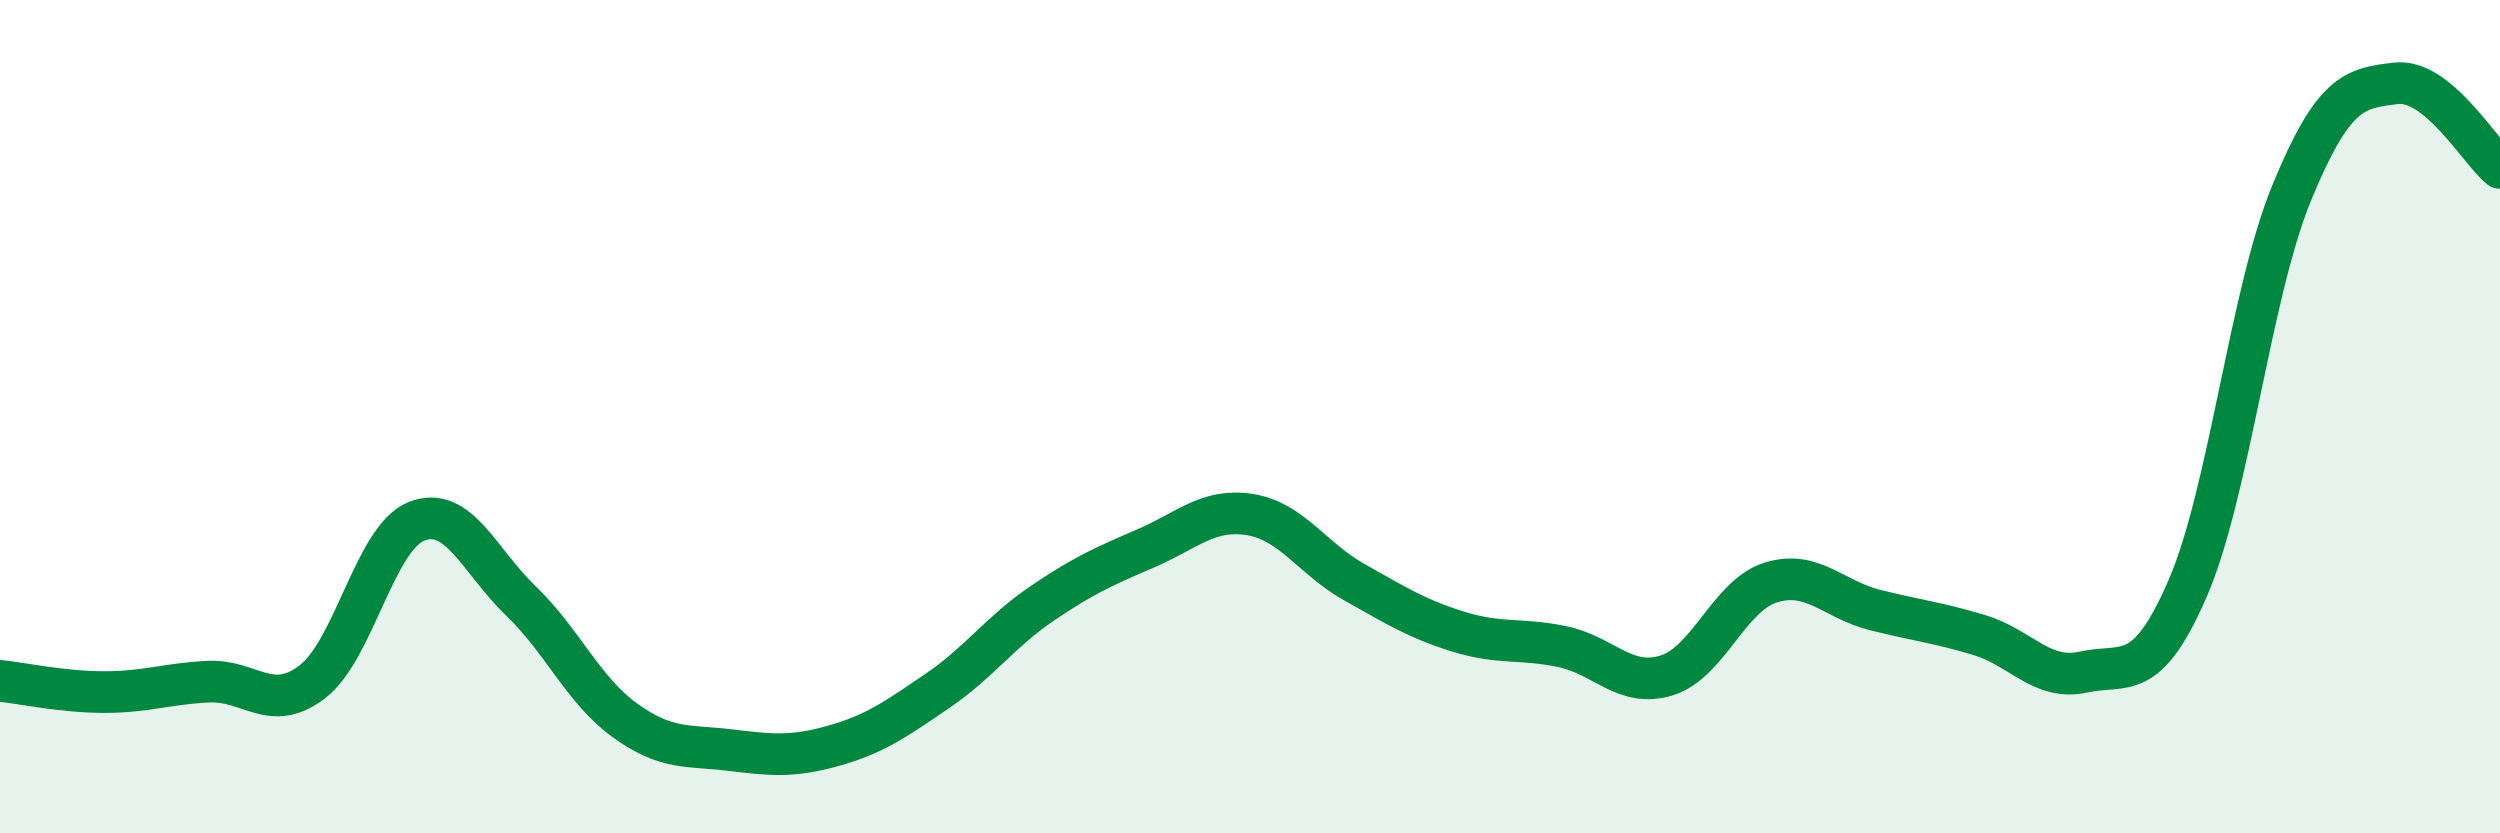
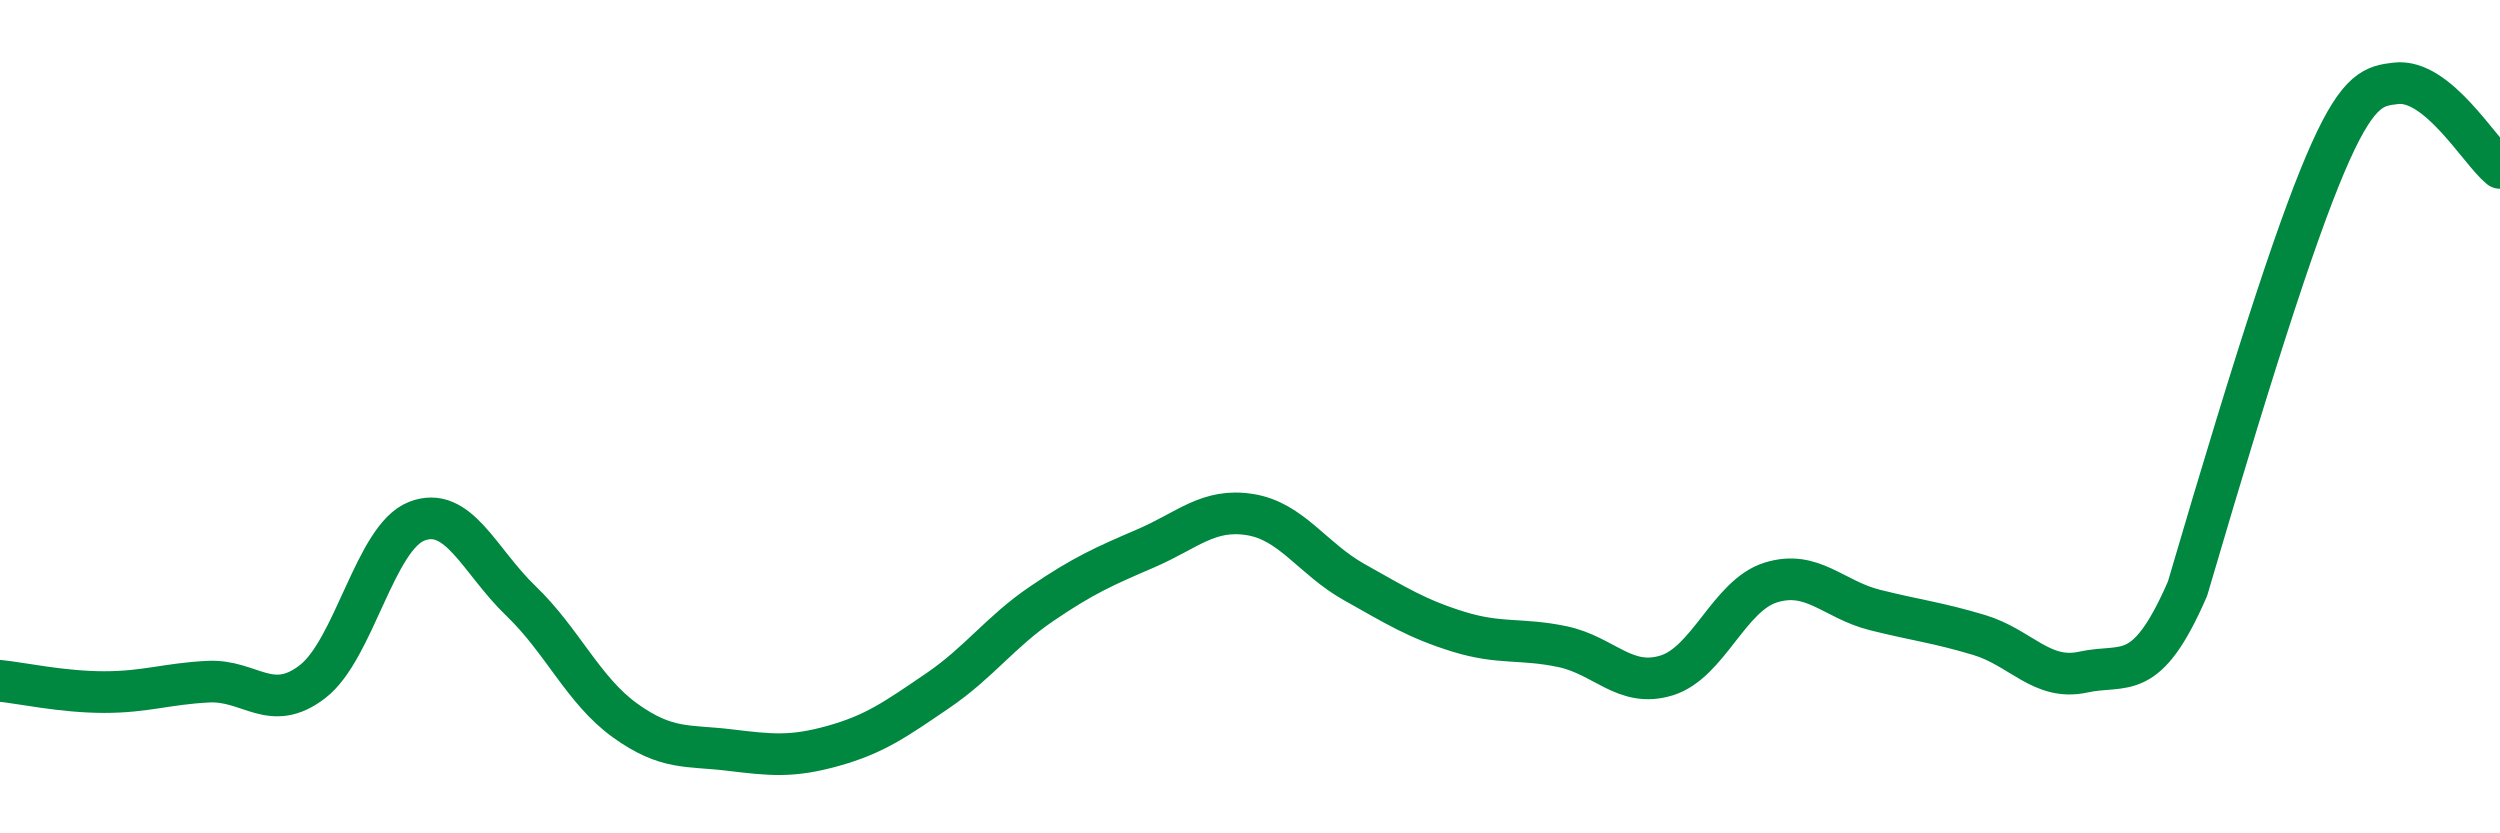
<svg xmlns="http://www.w3.org/2000/svg" width="60" height="20" viewBox="0 0 60 20">
-   <path d="M 0,16.34 C 0.5,16.39 1.5,16.61 2.5,16.61 C 3.5,16.61 4,16.41 5,16.36 C 6,16.31 6.5,17.13 7.5,16.36 C 8.5,15.59 9,12.9 10,12.51 C 11,12.12 11.5,13.46 12.5,14.42 C 13.5,15.38 14,16.57 15,17.29 C 16,18.01 16.5,17.88 17.5,18 C 18.5,18.12 19,18.18 20,17.9 C 21,17.62 21.5,17.26 22.5,16.58 C 23.5,15.9 24,15.17 25,14.49 C 26,13.81 26.5,13.59 27.5,13.16 C 28.5,12.73 29,12.19 30,12.35 C 31,12.51 31.5,13.41 32.5,13.97 C 33.5,14.53 34,14.85 35,15.16 C 36,15.47 36.5,15.31 37.5,15.52 C 38.5,15.73 39,16.52 40,16.21 C 41,15.9 41.5,14.29 42.5,13.98 C 43.5,13.67 44,14.39 45,14.64 C 46,14.89 46.5,14.94 47.5,15.24 C 48.5,15.54 49,16.35 50,16.13 C 51,15.91 51.5,16.43 52.5,14.13 C 53.5,11.83 54,7.06 55,4.63 C 56,2.2 56.5,2.12 57.5,2 C 58.5,1.88 59.5,3.62 60,4.03L60 20L0 20Z" fill="#008740" opacity="0.1" stroke-linecap="round" stroke-linejoin="round" />
-   <path d="M 0,16.34 C 0.5,16.39 1.5,16.61 2.5,16.61 C 3.5,16.61 4,16.41 5,16.36 C 6,16.31 6.5,17.13 7.5,16.36 C 8.5,15.59 9,12.9 10,12.51 C 11,12.12 11.5,13.46 12.5,14.42 C 13.5,15.38 14,16.57 15,17.29 C 16,18.01 16.5,17.88 17.5,18 C 18.5,18.12 19,18.18 20,17.9 C 21,17.62 21.5,17.26 22.5,16.58 C 23.5,15.9 24,15.17 25,14.49 C 26,13.81 26.5,13.59 27.5,13.16 C 28.5,12.73 29,12.19 30,12.35 C 31,12.51 31.5,13.41 32.5,13.97 C 33.5,14.53 34,14.85 35,15.16 C 36,15.47 36.5,15.31 37.5,15.52 C 38.5,15.73 39,16.52 40,16.21 C 41,15.9 41.5,14.29 42.5,13.98 C 43.5,13.67 44,14.39 45,14.64 C 46,14.89 46.5,14.94 47.5,15.24 C 48.5,15.54 49,16.35 50,16.13 C 51,15.91 51.5,16.43 52.5,14.13 C 53.5,11.83 54,7.06 55,4.63 C 56,2.2 56.5,2.12 57.5,2 C 58.5,1.88 59.5,3.62 60,4.03" stroke="#008740" stroke-width="1" fill="none" stroke-linecap="round" stroke-linejoin="round" />
+   <path d="M 0,16.34 C 0.5,16.39 1.5,16.61 2.5,16.61 C 3.5,16.61 4,16.41 5,16.36 C 6,16.31 6.5,17.13 7.5,16.36 C 8.5,15.59 9,12.9 10,12.51 C 11,12.12 11.5,13.46 12.5,14.42 C 13.5,15.38 14,16.57 15,17.29 C 16,18.01 16.5,17.88 17.5,18 C 18.5,18.12 19,18.18 20,17.9 C 21,17.62 21.5,17.26 22.5,16.58 C 23.5,15.9 24,15.17 25,14.49 C 26,13.81 26.5,13.59 27.5,13.16 C 28.5,12.73 29,12.19 30,12.35 C 31,12.51 31.5,13.41 32.5,13.97 C 33.5,14.53 34,14.85 35,15.16 C 36,15.47 36.5,15.31 37.5,15.52 C 38.5,15.73 39,16.52 40,16.21 C 41,15.9 41.5,14.29 42.5,13.98 C 43.5,13.67 44,14.39 45,14.64 C 46,14.89 46.5,14.94 47.5,15.24 C 48.5,15.54 49,16.35 50,16.13 C 51,15.91 51.5,16.43 52.5,14.13 C 56,2.2 56.5,2.12 57.5,2 C 58.5,1.88 59.5,3.62 60,4.03" stroke="#008740" stroke-width="1" fill="none" stroke-linecap="round" stroke-linejoin="round" />
</svg>